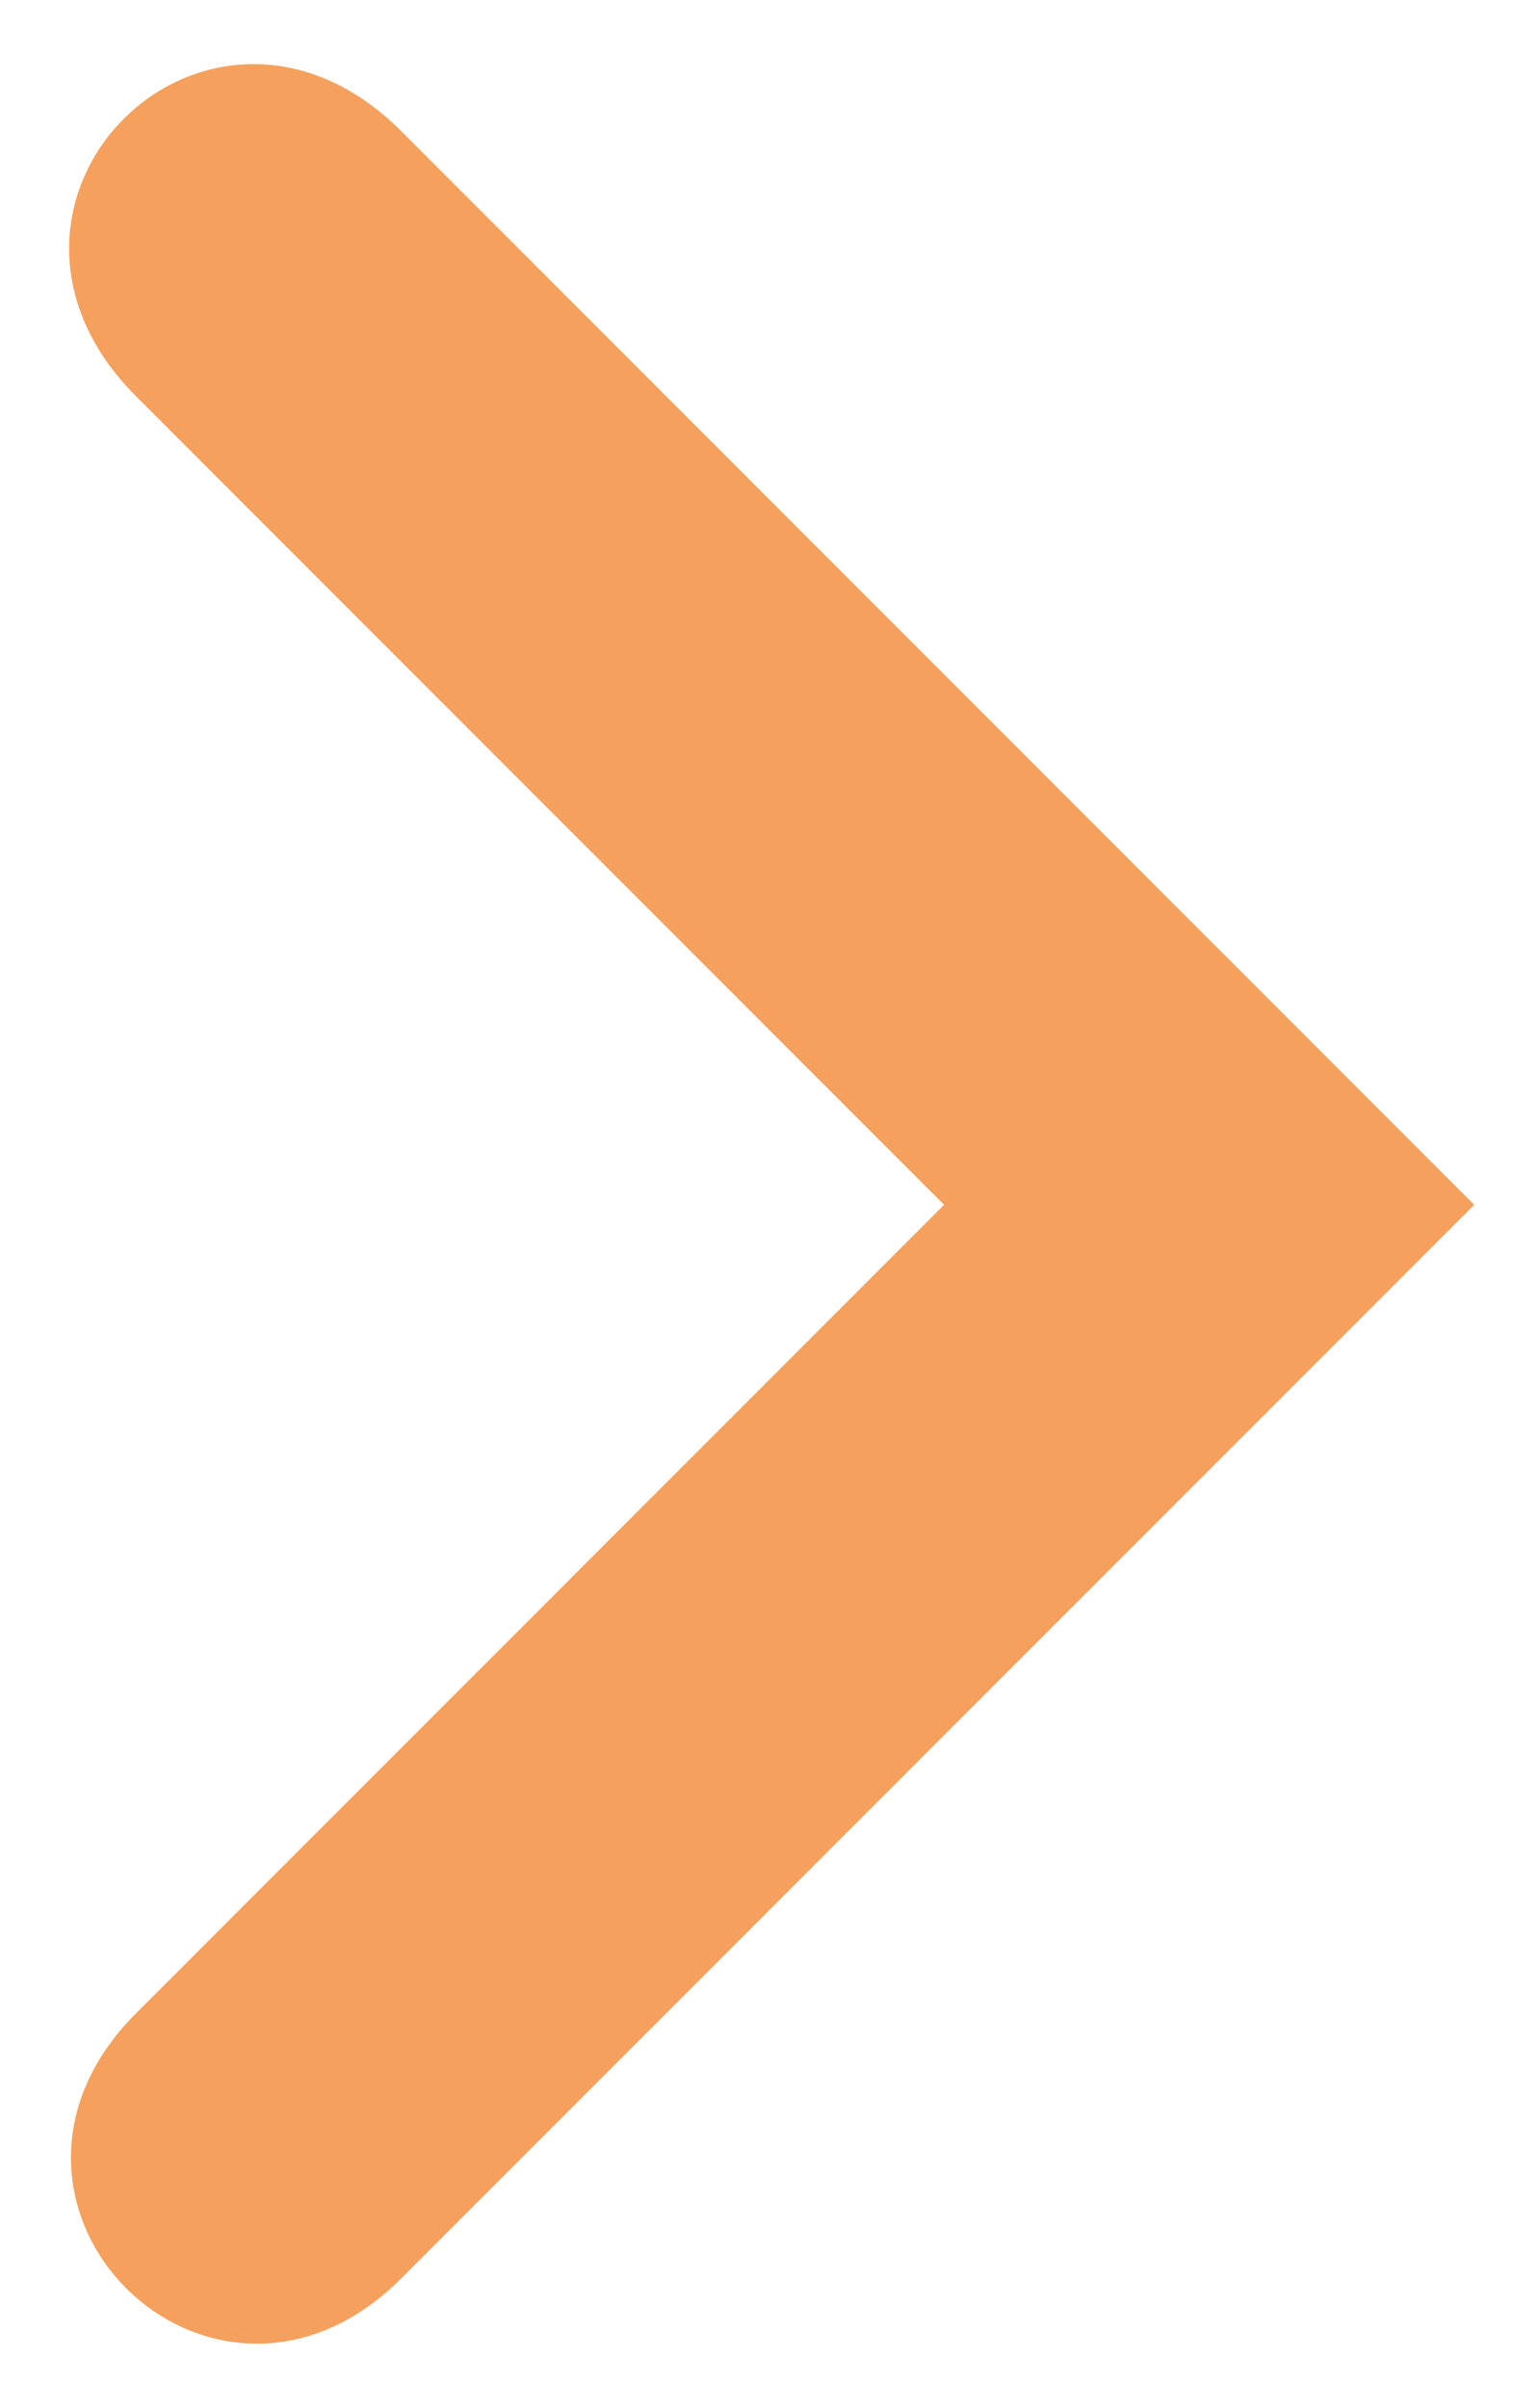
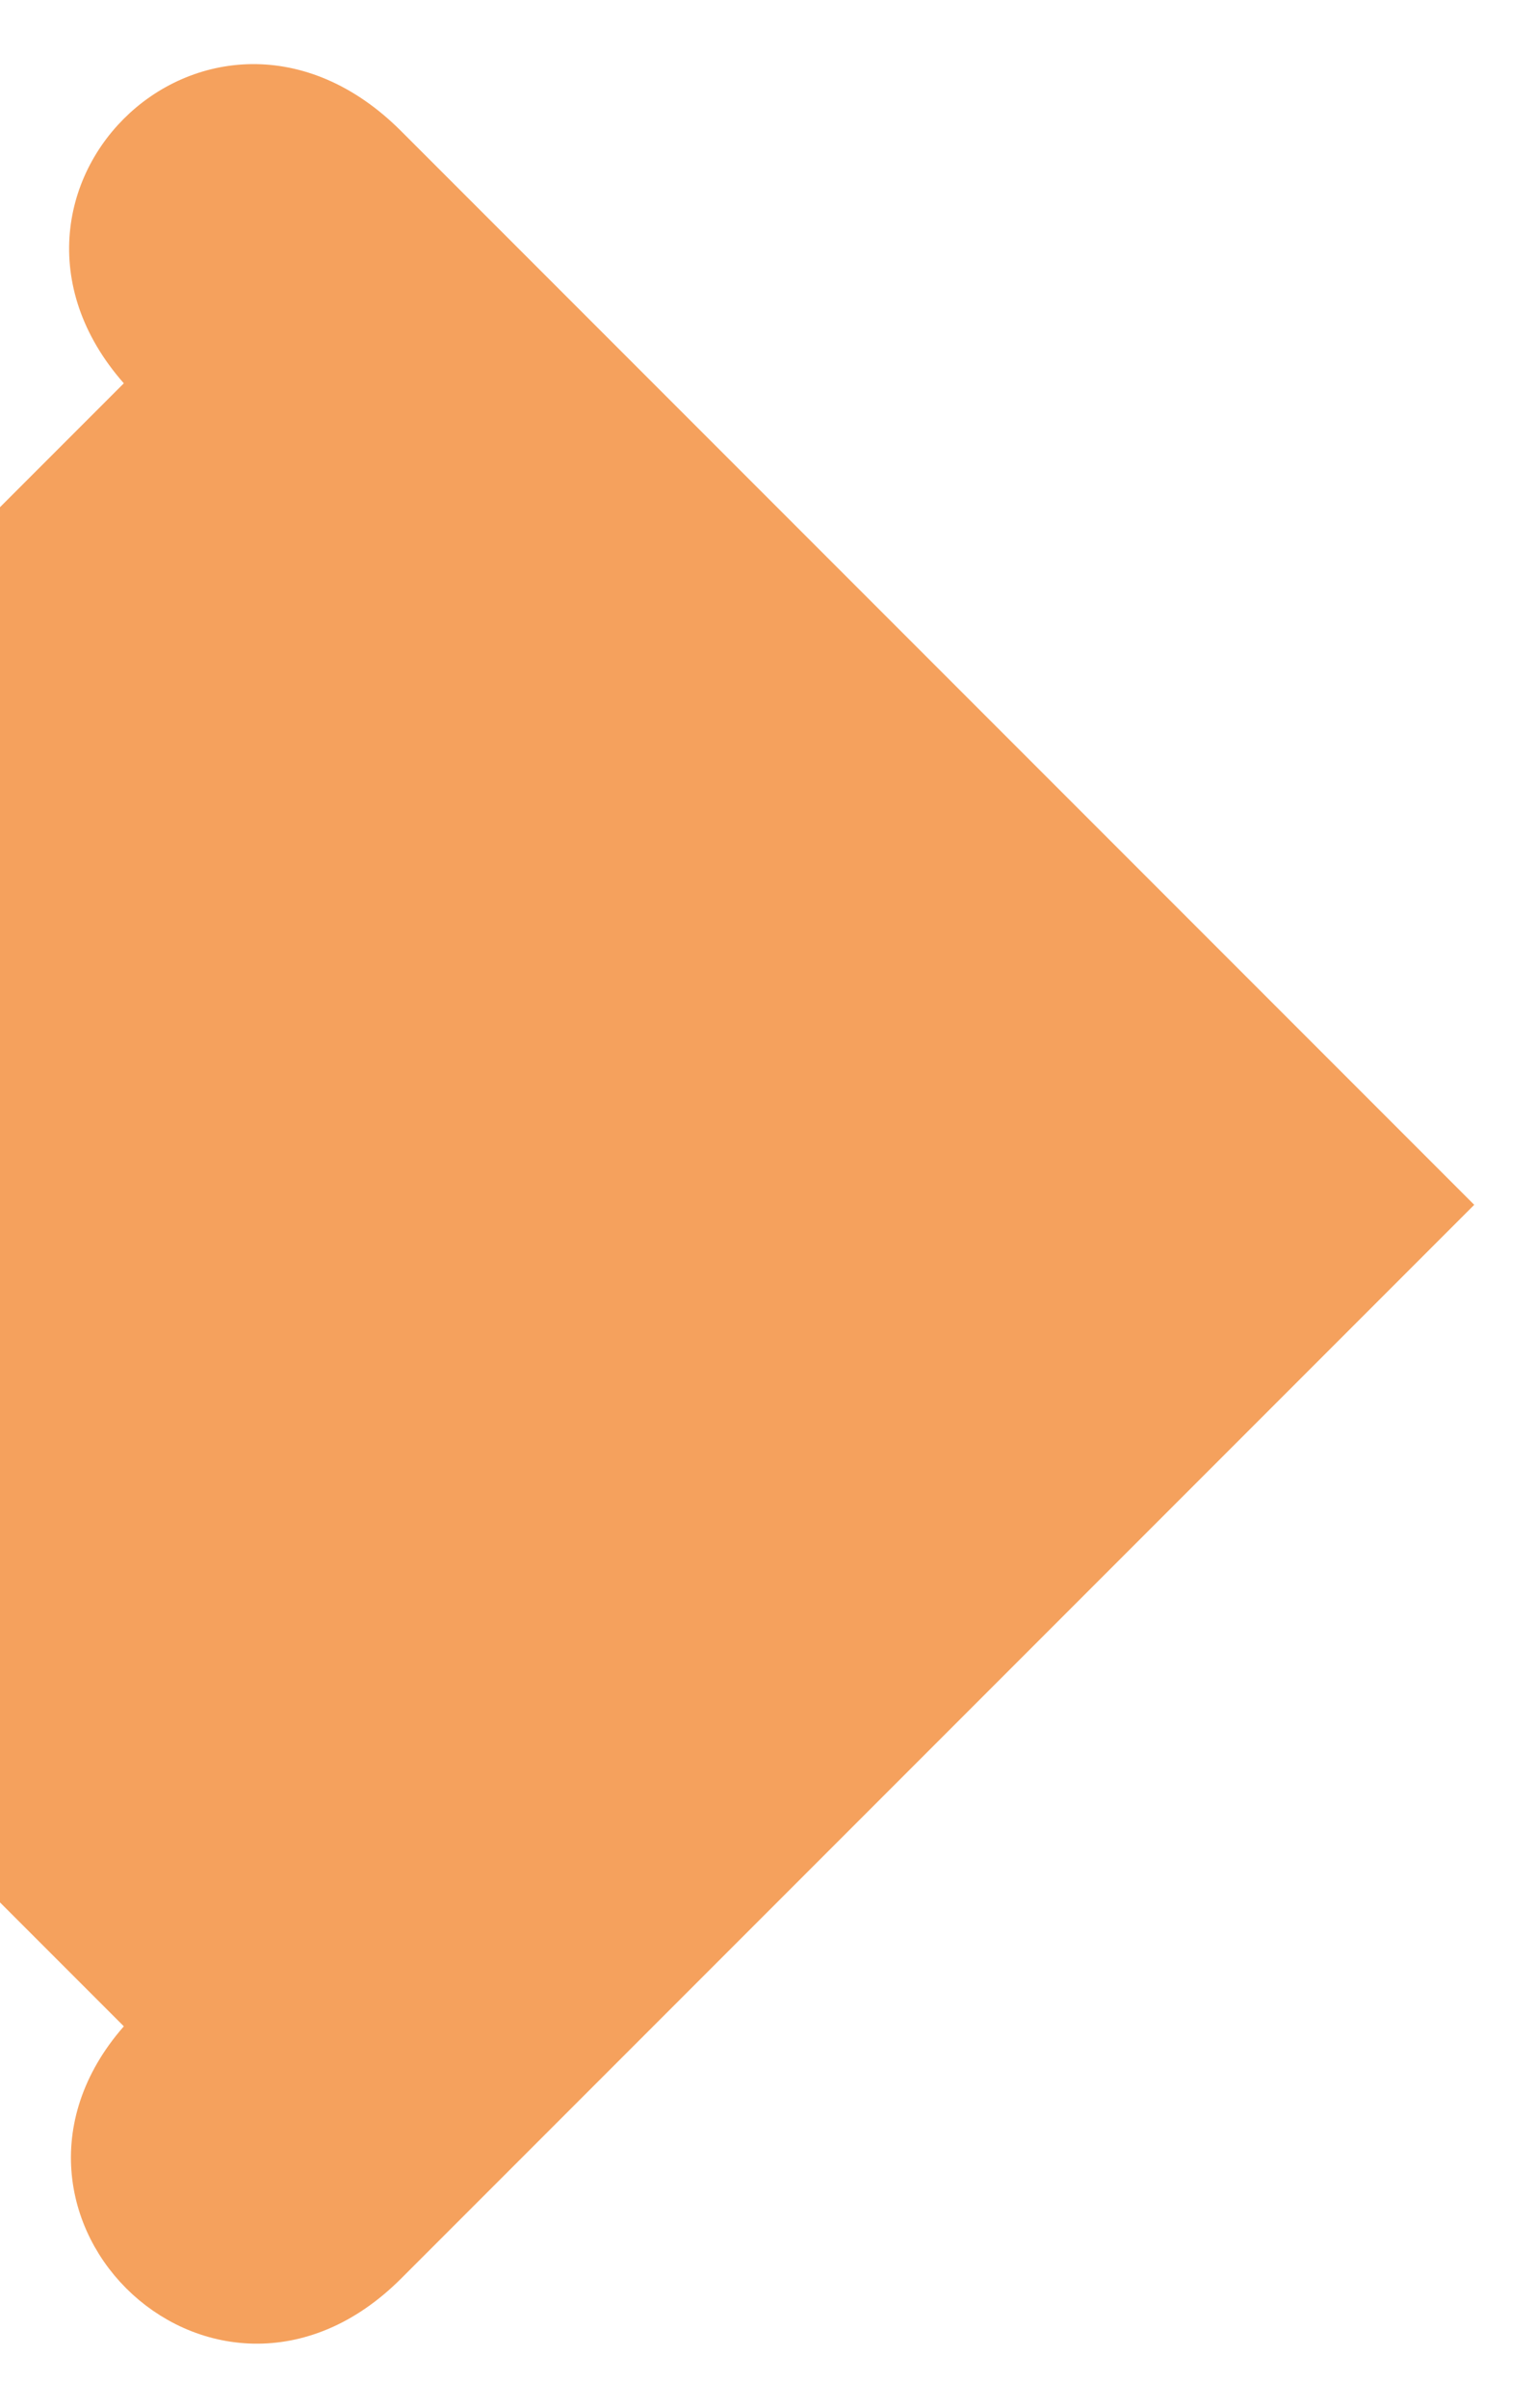
<svg xmlns="http://www.w3.org/2000/svg" width="300" height="470" viewBox="0 0 300 470" version="1.1" xml:space="preserve" style="fill-rule:evenodd;clip-rule:evenodd;">
-   <path d="M29.001,395.459c-33.789,33.788 13.092,80.667 46.879,46.88c69.054,-69.055 138.106,-138.108 207.161,-207.161c-69.054,-69.053 -138.108,-138.106 -207.161,-207.161c-34.428,-34.428 -81.306,12.453 -46.879,46.88c53.426,53.428 106.853,106.855 160.281,160.281c-53.428,53.426 -106.855,106.853 -160.281,160.281l-0,0Z" style="fill:#f5a15d;stroke:#f5a15d;stroke-width:6.92px;" />
+   <path d="M29.001,395.459c-33.789,33.788 13.092,80.667 46.879,46.88c69.054,-69.055 138.106,-138.108 207.161,-207.161c-69.054,-69.053 -138.108,-138.106 -207.161,-207.161c-34.428,-34.428 -81.306,12.453 -46.879,46.88c-53.428,53.426 -106.855,106.853 -160.281,160.281l-0,0Z" style="fill:#f5a15d;stroke:#f5a15d;stroke-width:6.92px;" />
</svg>